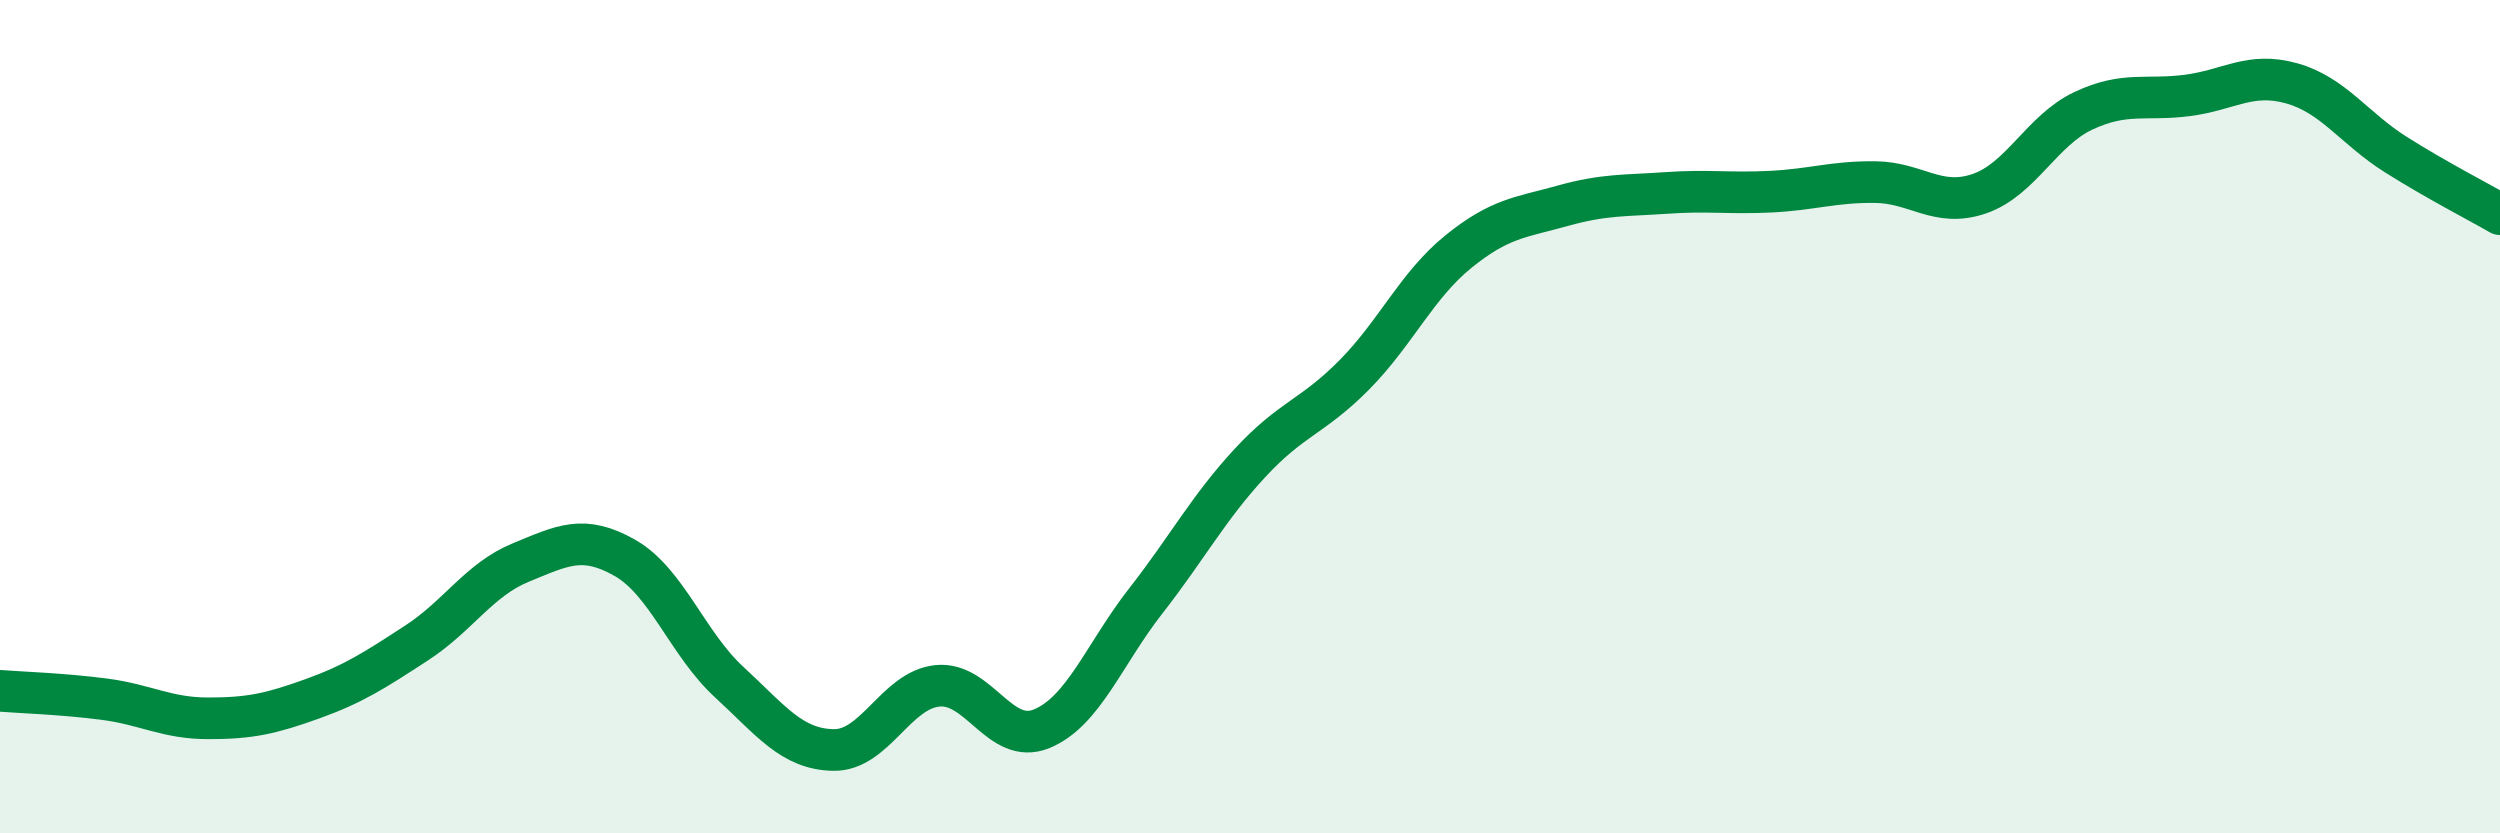
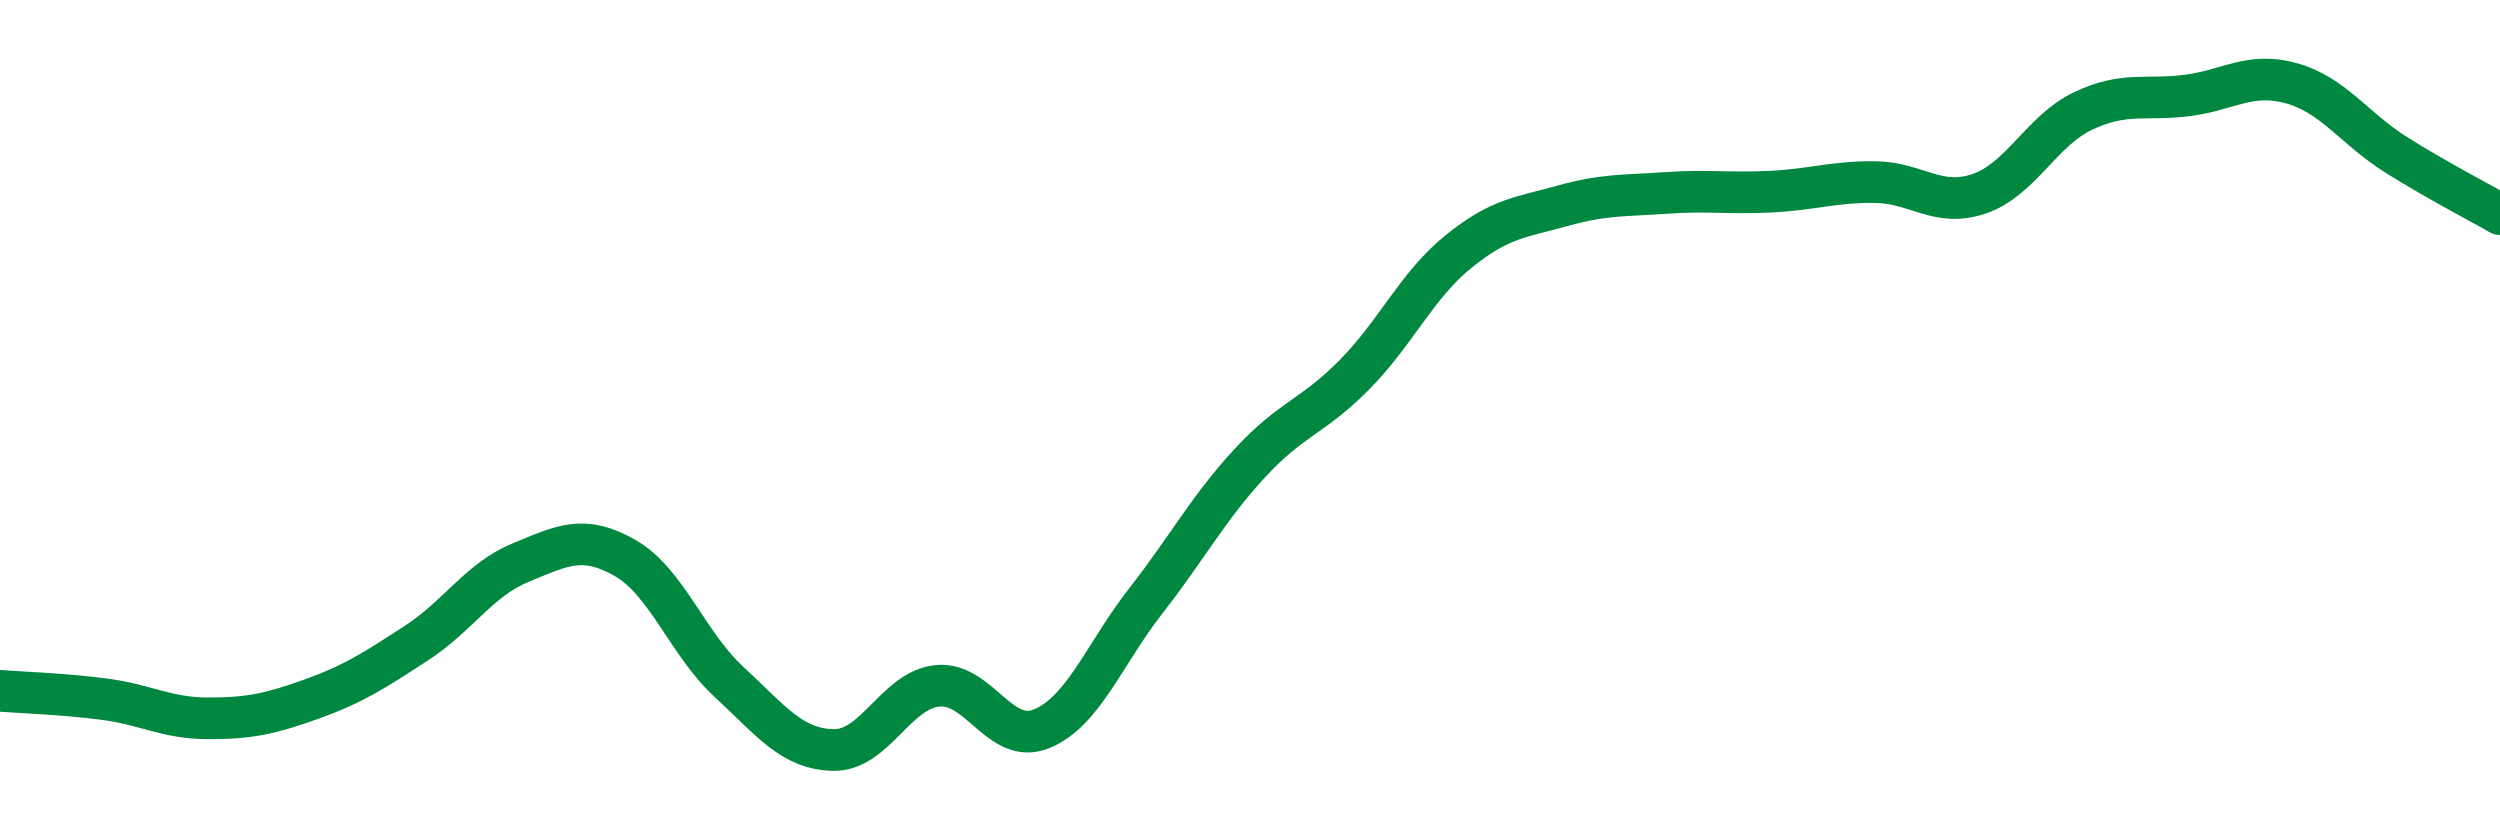
<svg xmlns="http://www.w3.org/2000/svg" width="60" height="20" viewBox="0 0 60 20">
-   <path d="M 0,16.58 C 0.5,16.62 1.5,16.65 2.5,16.78 C 3.5,16.91 4,17.24 5,17.24 C 6,17.24 6.5,17.13 7.5,16.77 C 8.5,16.41 9,16.08 10,15.43 C 11,14.78 11.5,13.91 12.5,13.5 C 13.5,13.09 14,12.82 15,13.39 C 16,13.96 16.5,15.45 17.5,16.37 C 18.5,17.29 19,17.98 20,18 C 21,18.02 21.5,16.56 22.5,16.46 C 23.5,16.36 24,17.9 25,17.49 C 26,17.08 26.5,15.7 27.5,14.42 C 28.5,13.14 29,12.19 30,11.11 C 31,10.03 31.5,10.01 32.5,9 C 33.5,7.99 34,6.85 35,6.04 C 36,5.23 36.5,5.22 37.5,4.94 C 38.5,4.66 39,4.7 40,4.63 C 41,4.56 41.5,4.65 42.5,4.6 C 43.5,4.55 44,4.36 45,4.37 C 46,4.38 46.5,4.99 47.5,4.65 C 48.5,4.31 49,3.13 50,2.66 C 51,2.19 51.5,2.42 52.5,2.29 C 53.5,2.16 54,1.72 55,2 C 56,2.28 56.5,3.08 57.5,3.71 C 58.5,4.34 59.5,4.85 60,5.14L60 20L0 20Z" fill="#008740" opacity="0.1" stroke-linecap="round" stroke-linejoin="round" />
  <path d="M 0,16.58 C 0.5,16.62 1.5,16.65 2.5,16.78 C 3.5,16.91 4,17.24 5,17.24 C 6,17.24 6.5,17.13 7.5,16.77 C 8.5,16.41 9,16.08 10,15.43 C 11,14.78 11.5,13.91 12.5,13.5 C 13.5,13.09 14,12.82 15,13.39 C 16,13.96 16.5,15.45 17.5,16.37 C 18.5,17.29 19,17.98 20,18 C 21,18.02 21.5,16.56 22.5,16.46 C 23.5,16.36 24,17.9 25,17.49 C 26,17.08 26.5,15.7 27.5,14.42 C 28.5,13.14 29,12.19 30,11.11 C 31,10.03 31.5,10.01 32.5,9 C 33.5,7.99 34,6.85 35,6.04 C 36,5.23 36.5,5.22 37.5,4.94 C 38.5,4.66 39,4.7 40,4.63 C 41,4.56 41.5,4.65 42.5,4.6 C 43.5,4.55 44,4.36 45,4.37 C 46,4.38 46.5,4.99 47.5,4.65 C 48.5,4.31 49,3.13 50,2.66 C 51,2.19 51.5,2.42 52.5,2.29 C 53.5,2.16 54,1.72 55,2 C 56,2.28 56.5,3.08 57.5,3.71 C 58.5,4.34 59.5,4.85 60,5.14" stroke="#008740" stroke-width="1" fill="none" stroke-linecap="round" stroke-linejoin="round" />
</svg>